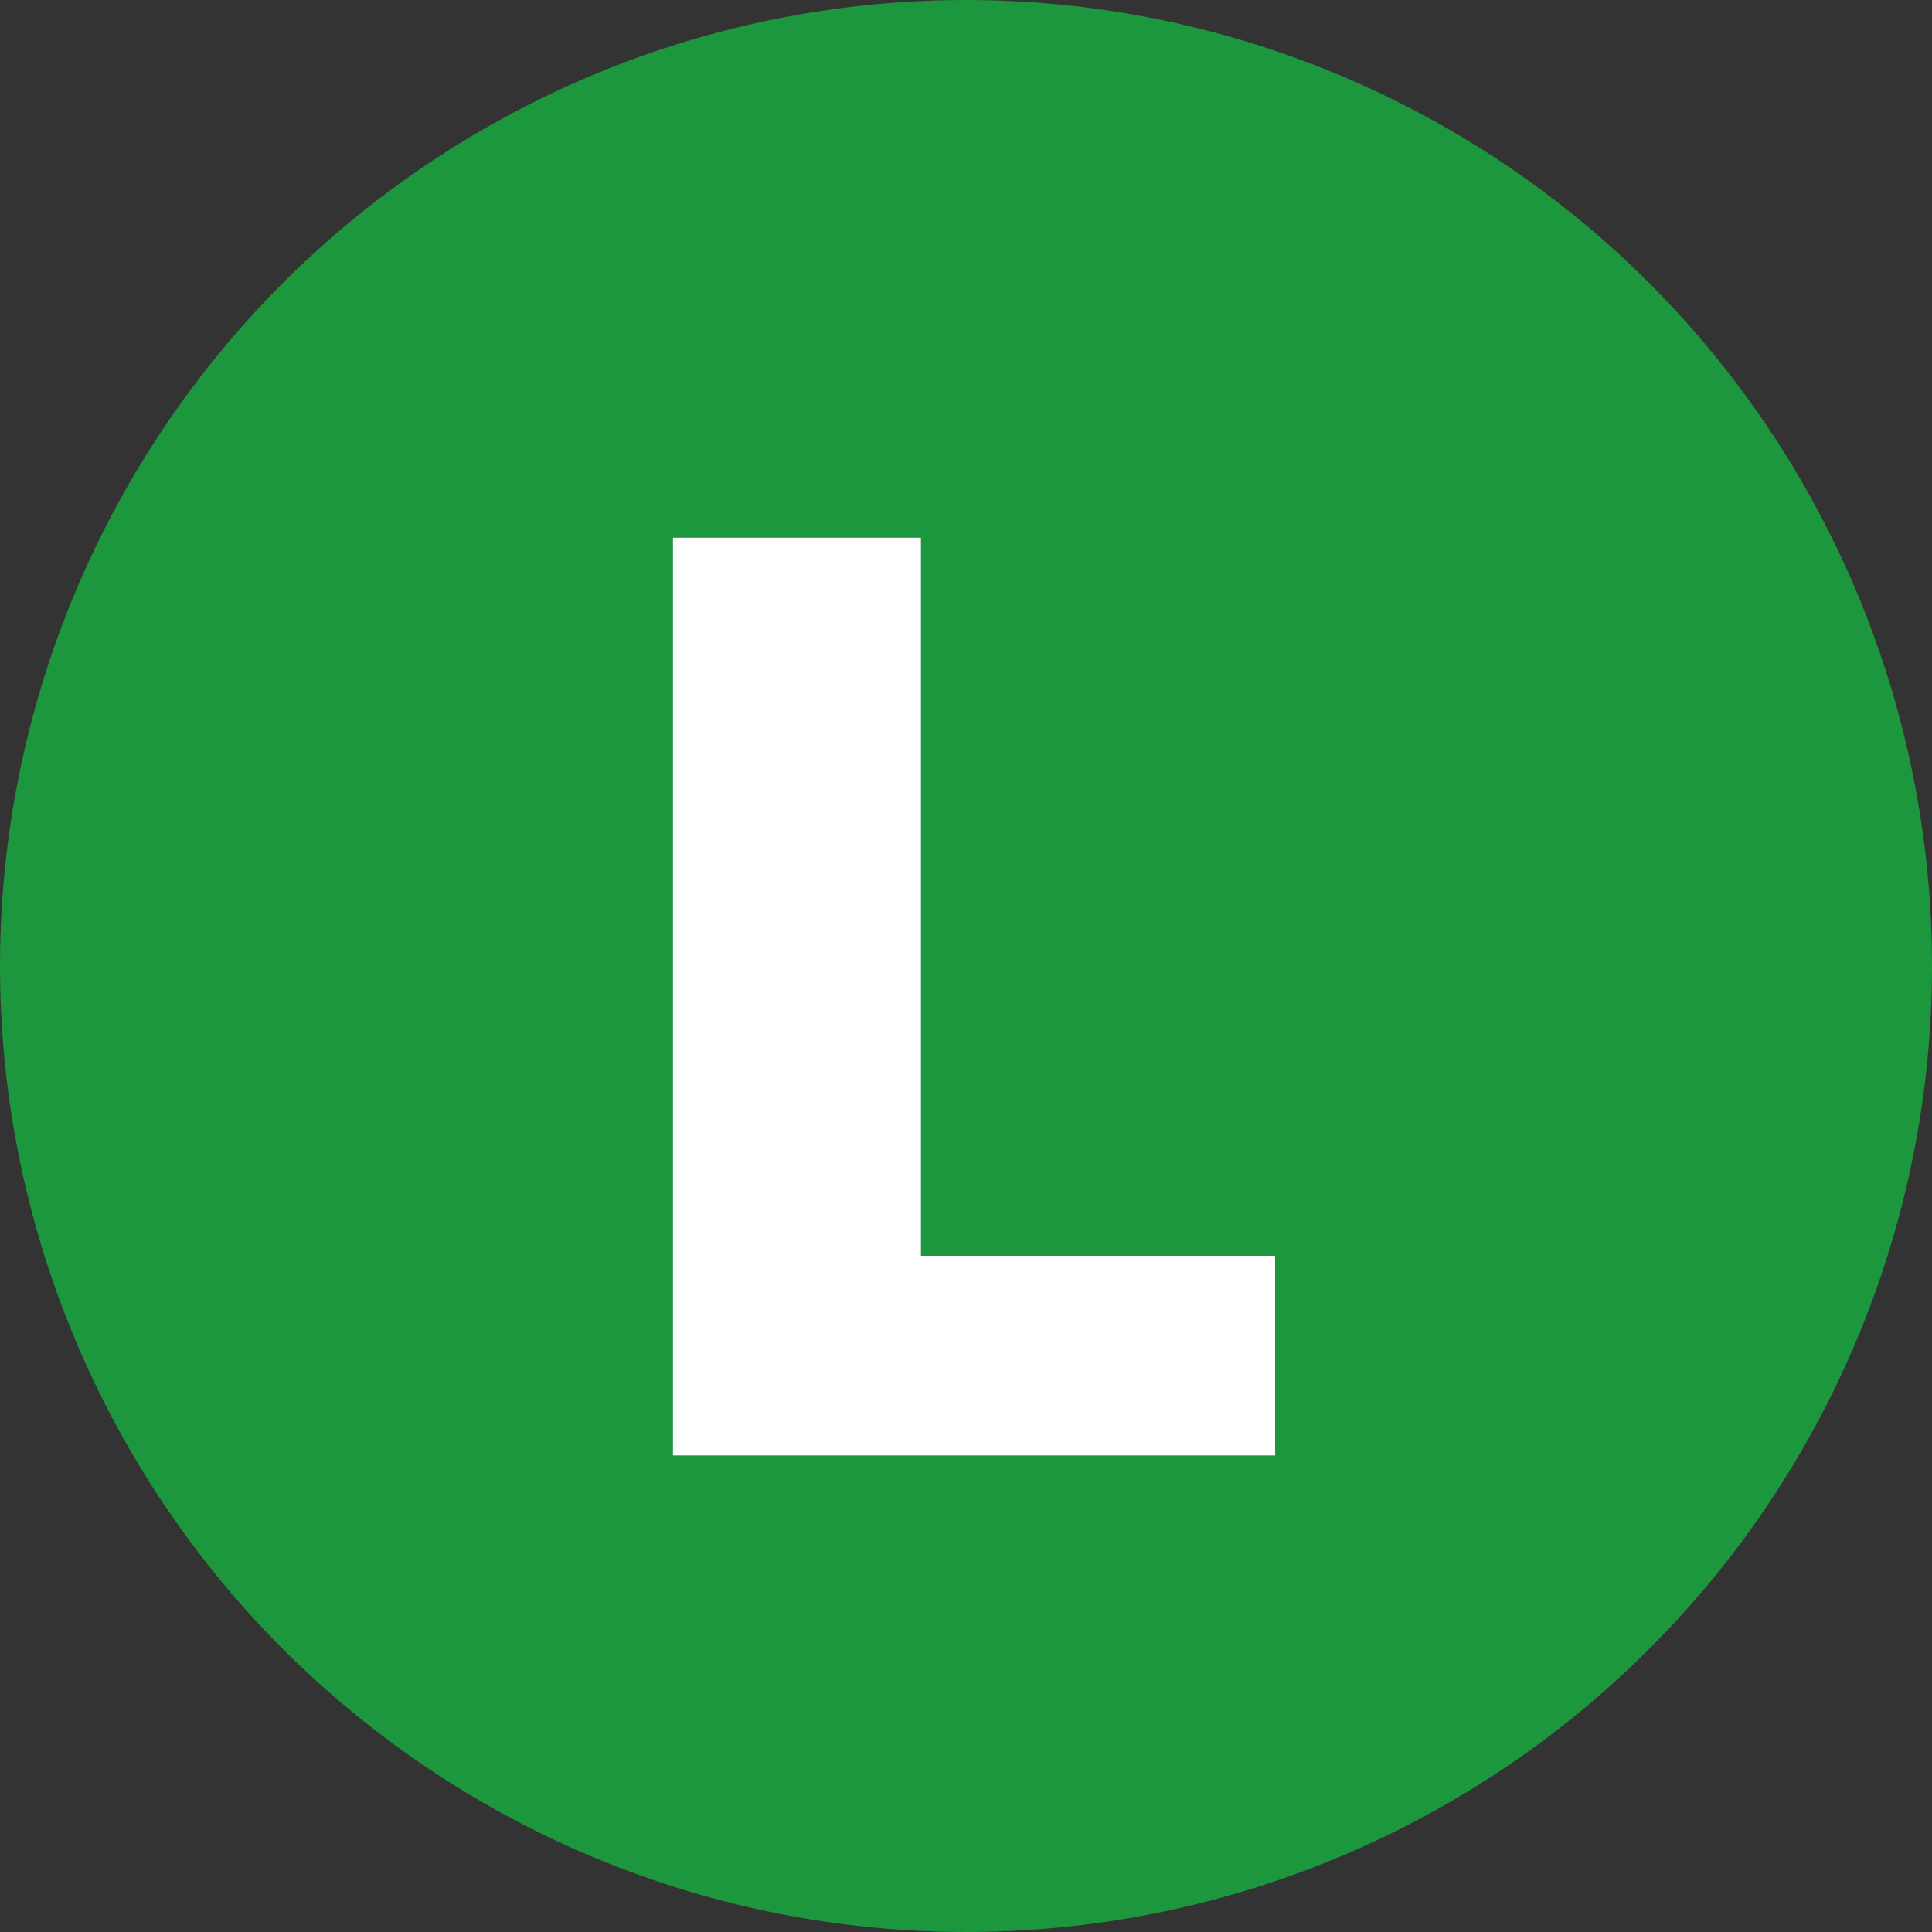
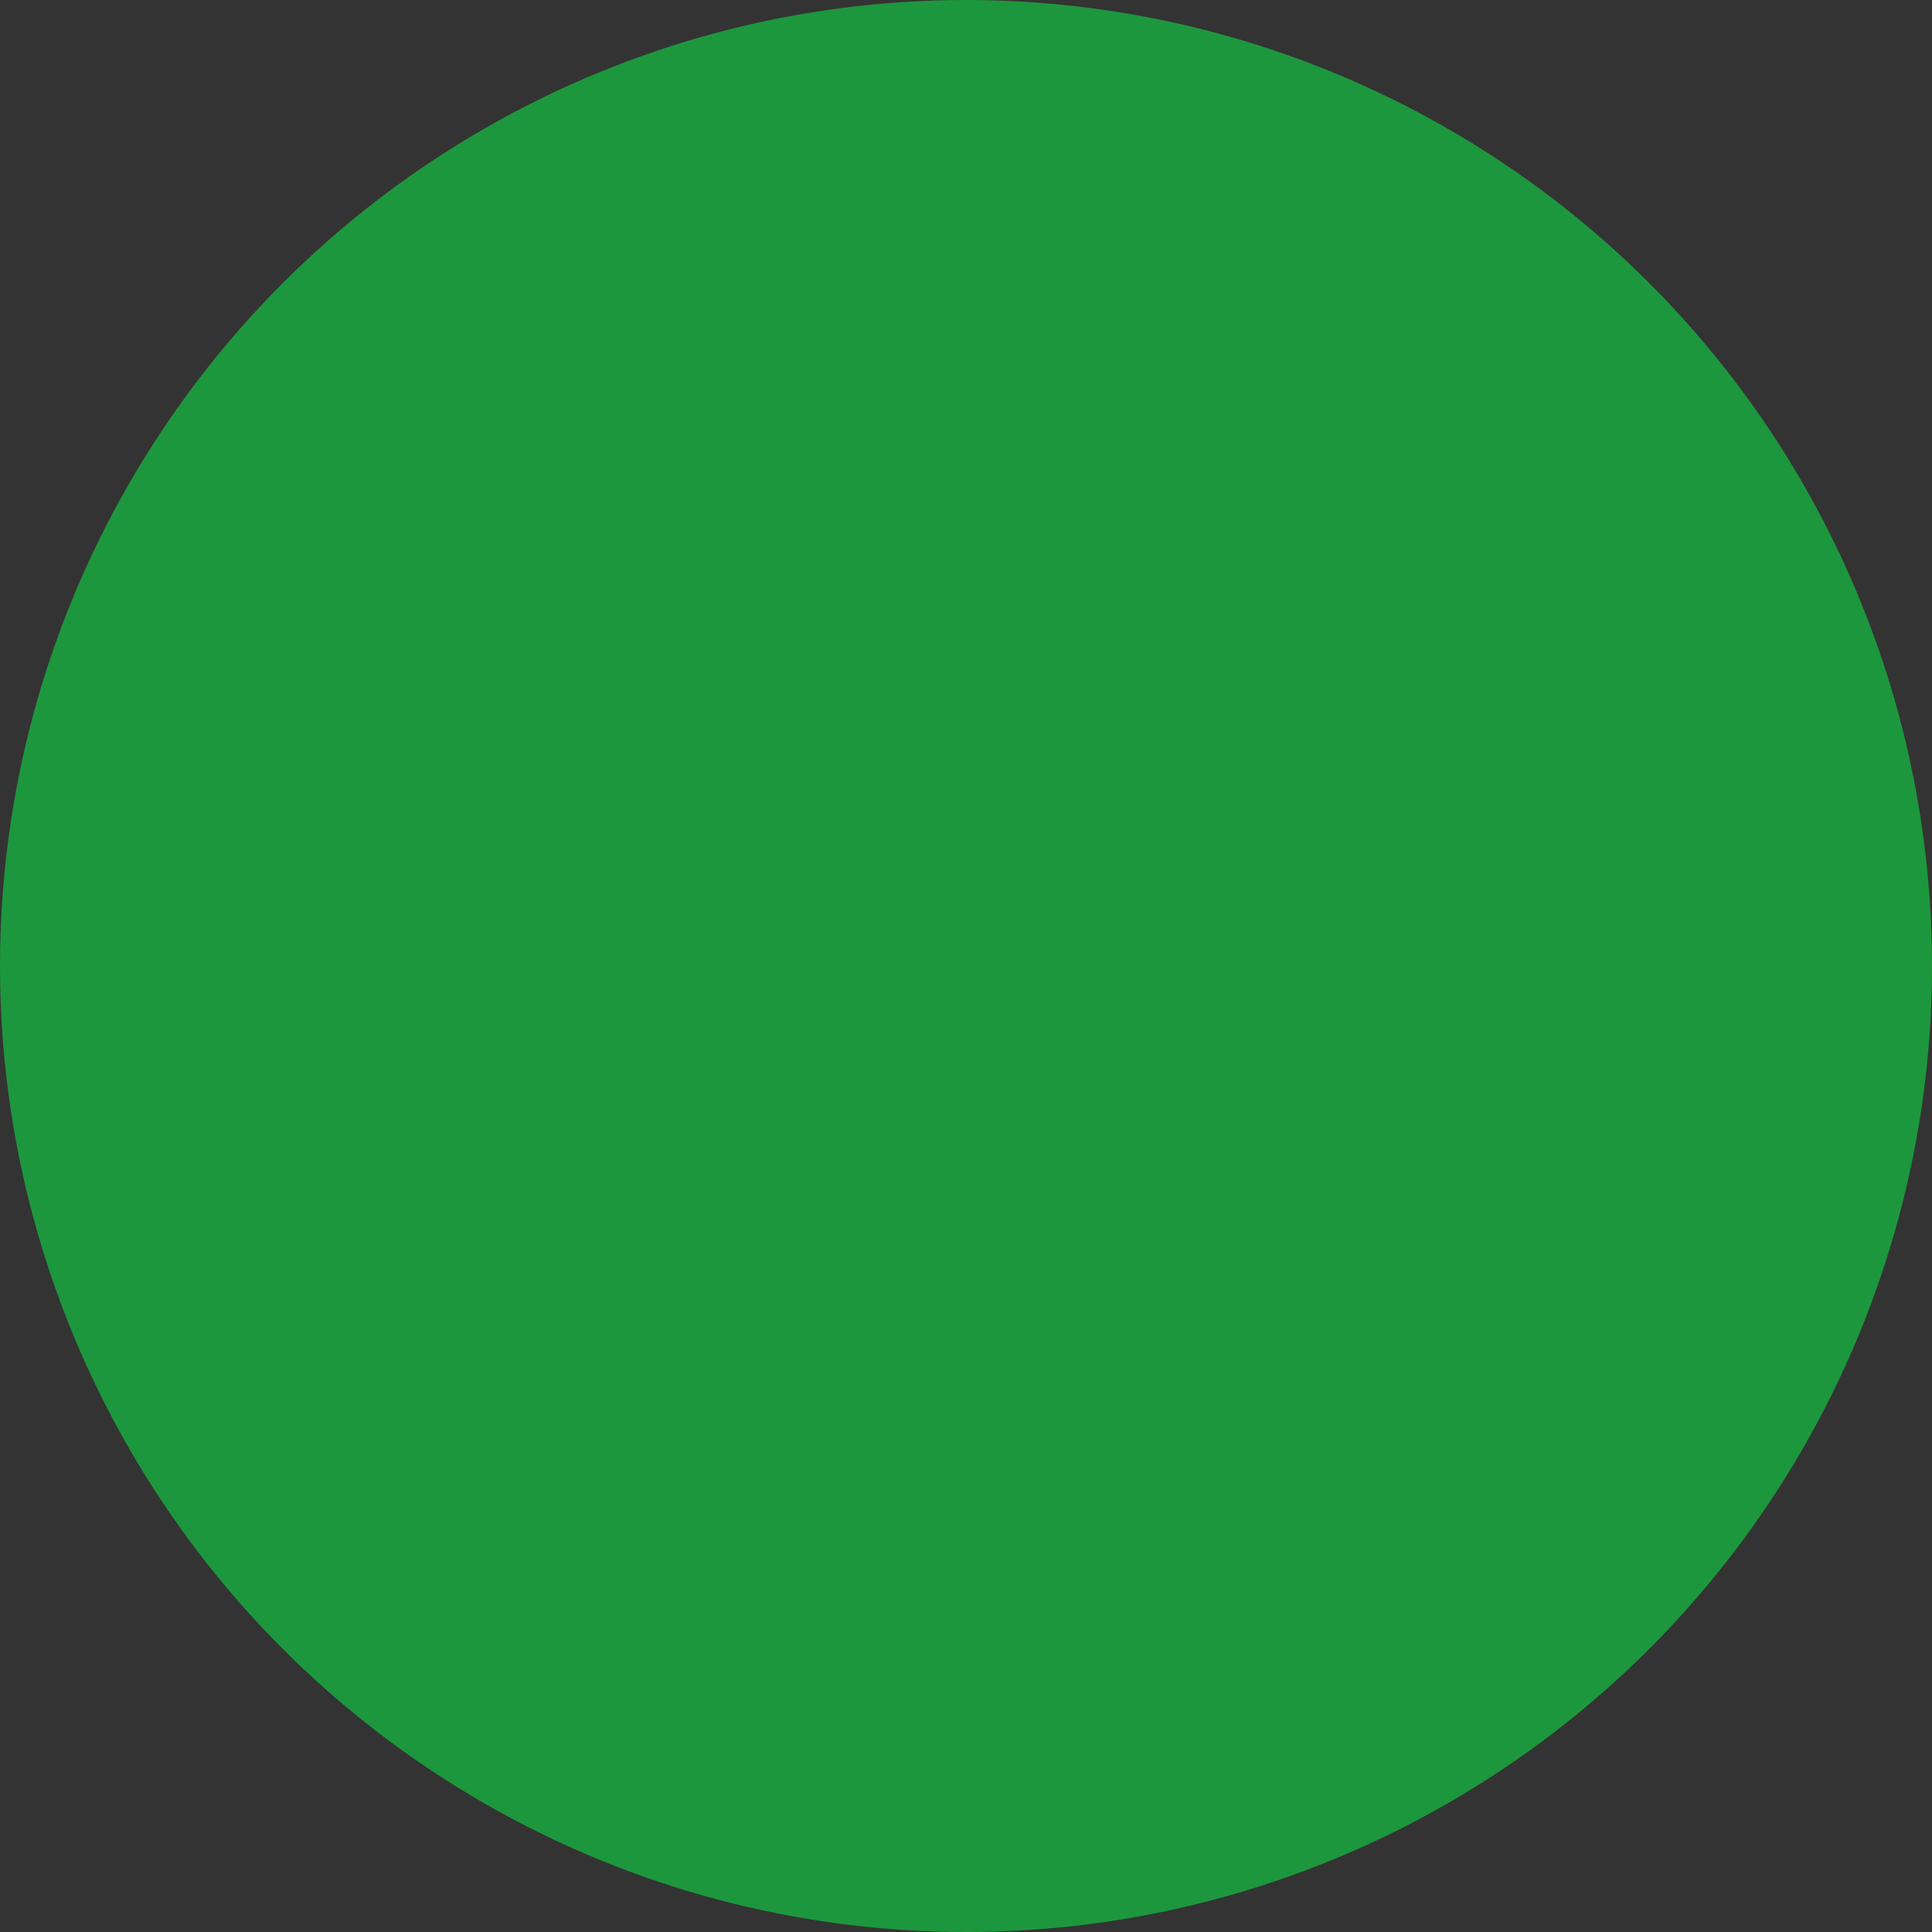
<svg xmlns="http://www.w3.org/2000/svg" version="1.1" id="圖層_1" x="0px" y="0px" viewBox="0 0 60 60" style="enable-background:new 0 0 60 60;" xml:space="preserve">
  <rect x="0" y="0" width="60" height="60" fill="#333333" stroke="none" />
  <style type="text/css">
	.st0{fill:#1D973D;}
	.st1{enable-background:new    ;}
	.st2{fill:#FFFFFF;}
</style>
  <g>
    <circle class="st0" cx="30" cy="30" r="30" />
    <g class="st1">
-       <path class="st2" d="M20.9,45.3V16.7h7.7V39h11v6.2H20.9z" />
-     </g>
+       </g>
  </g>
</svg>